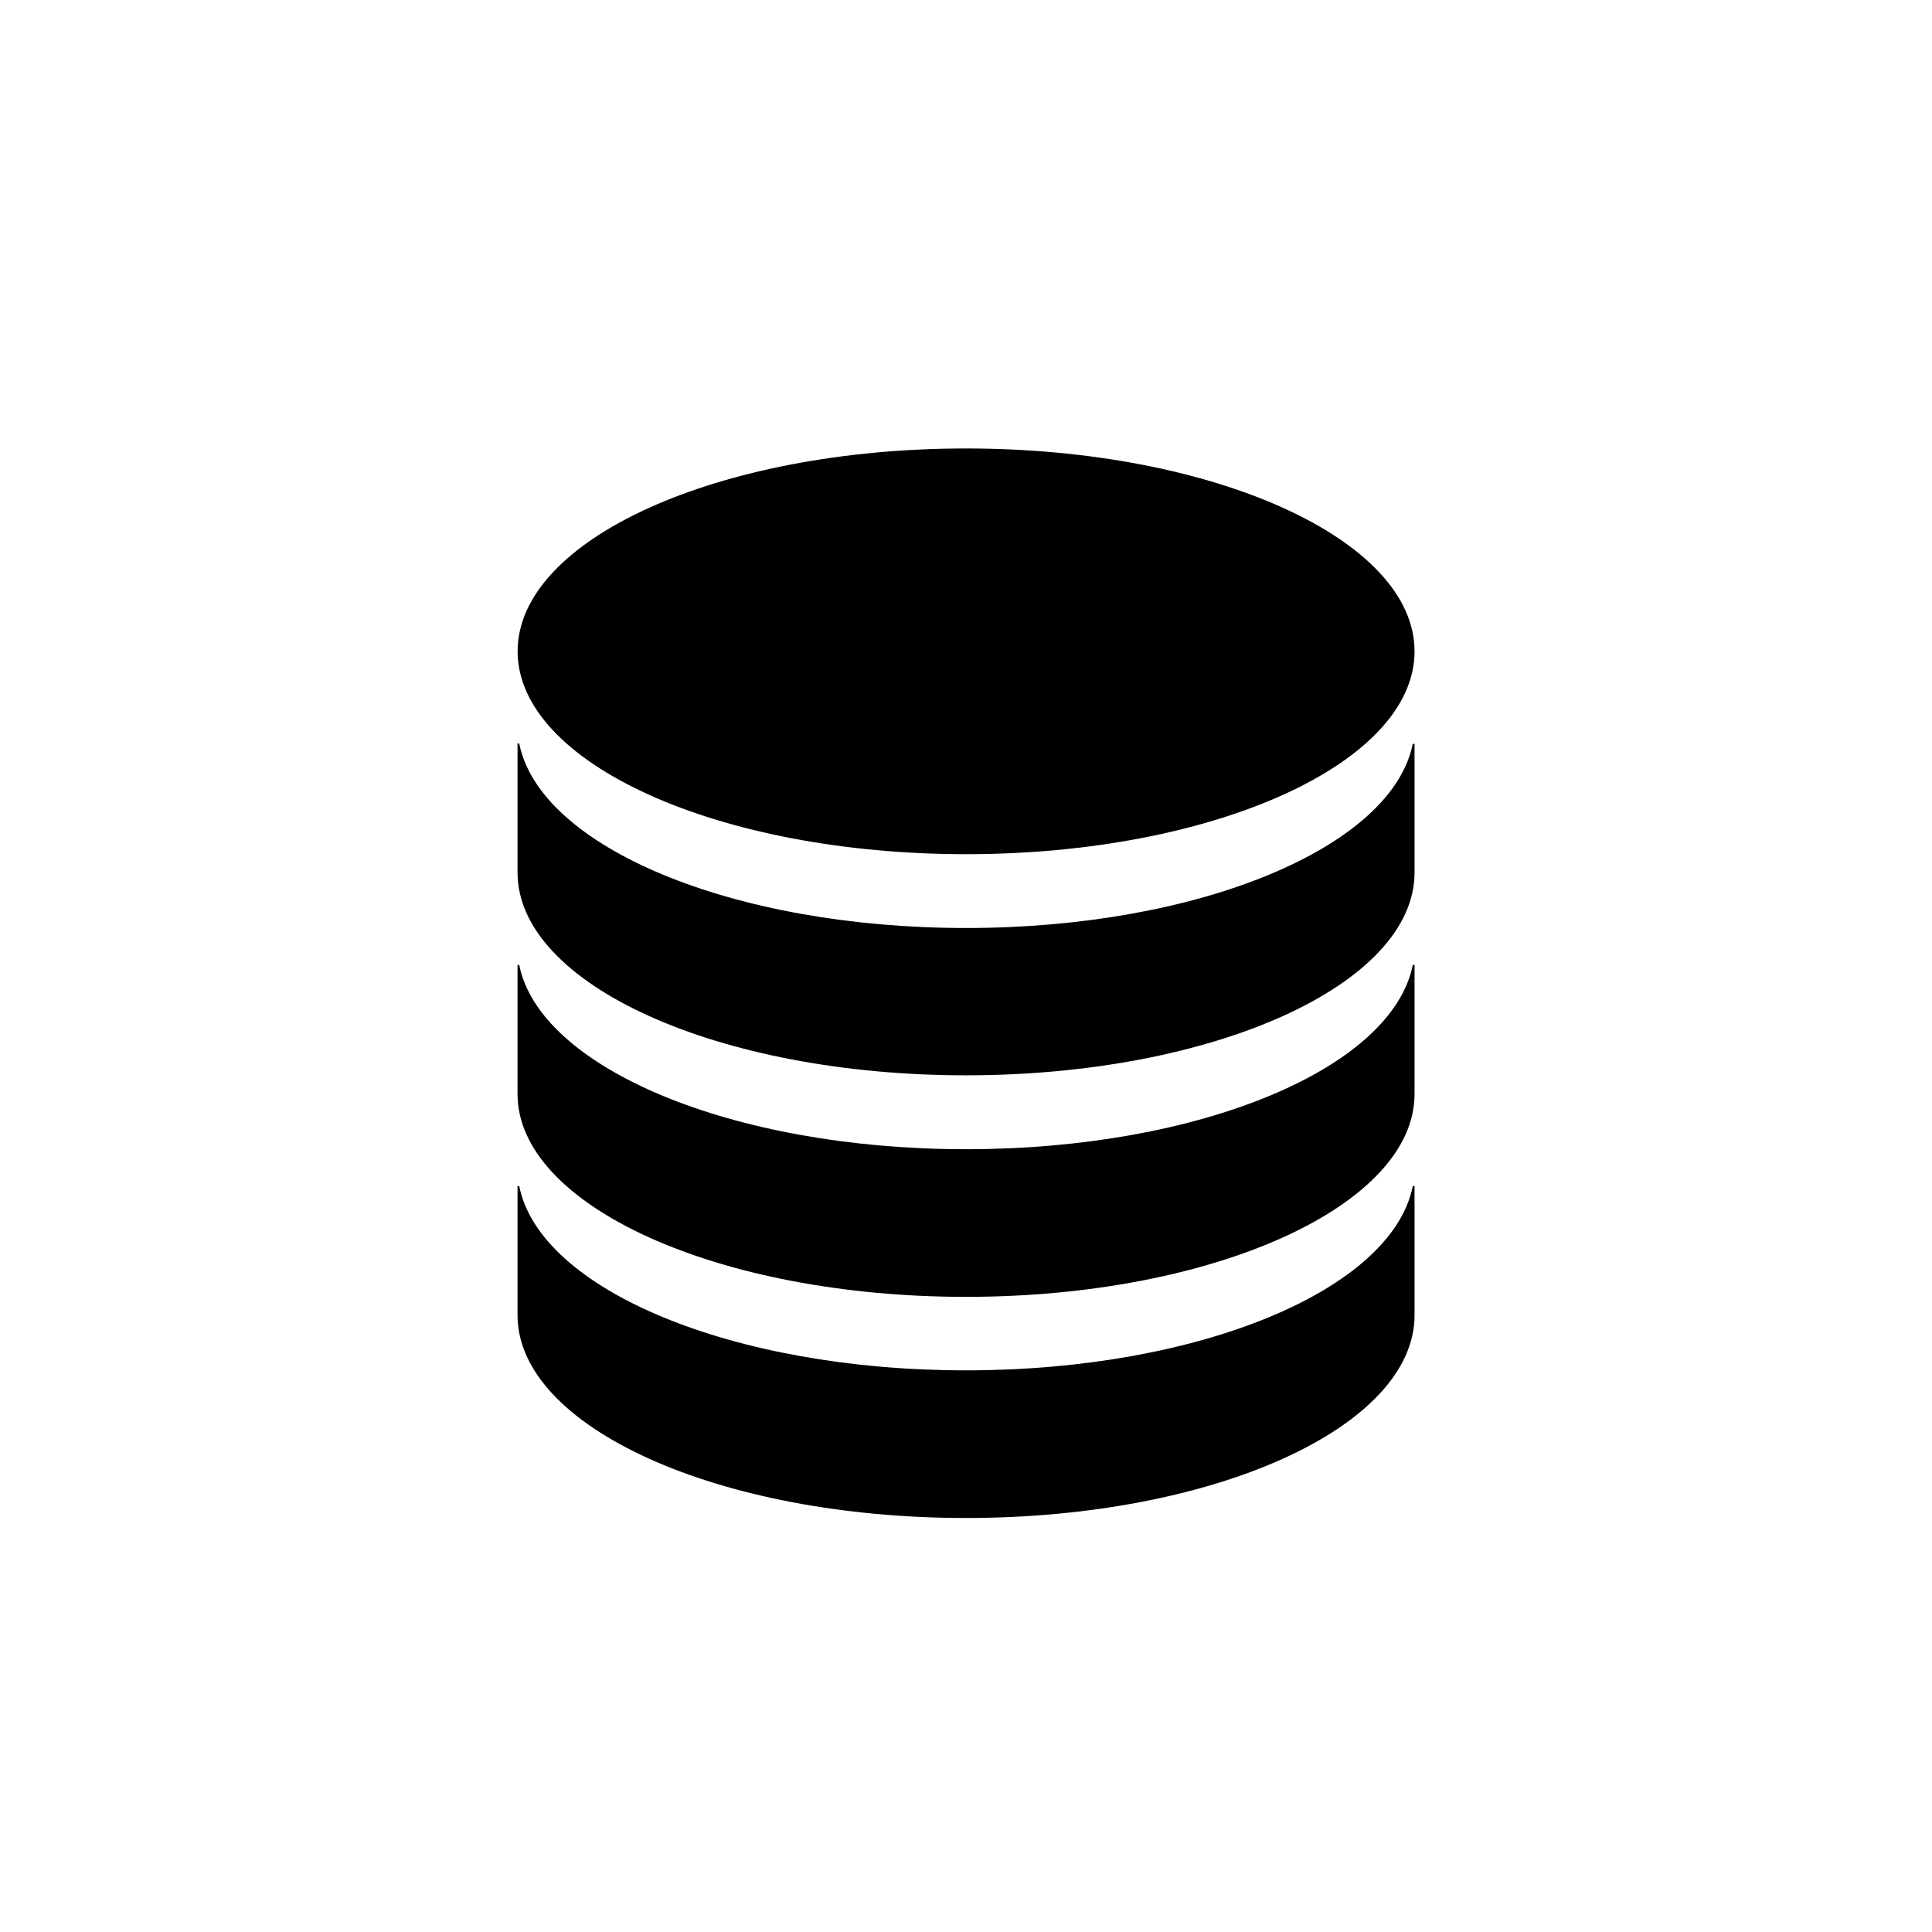
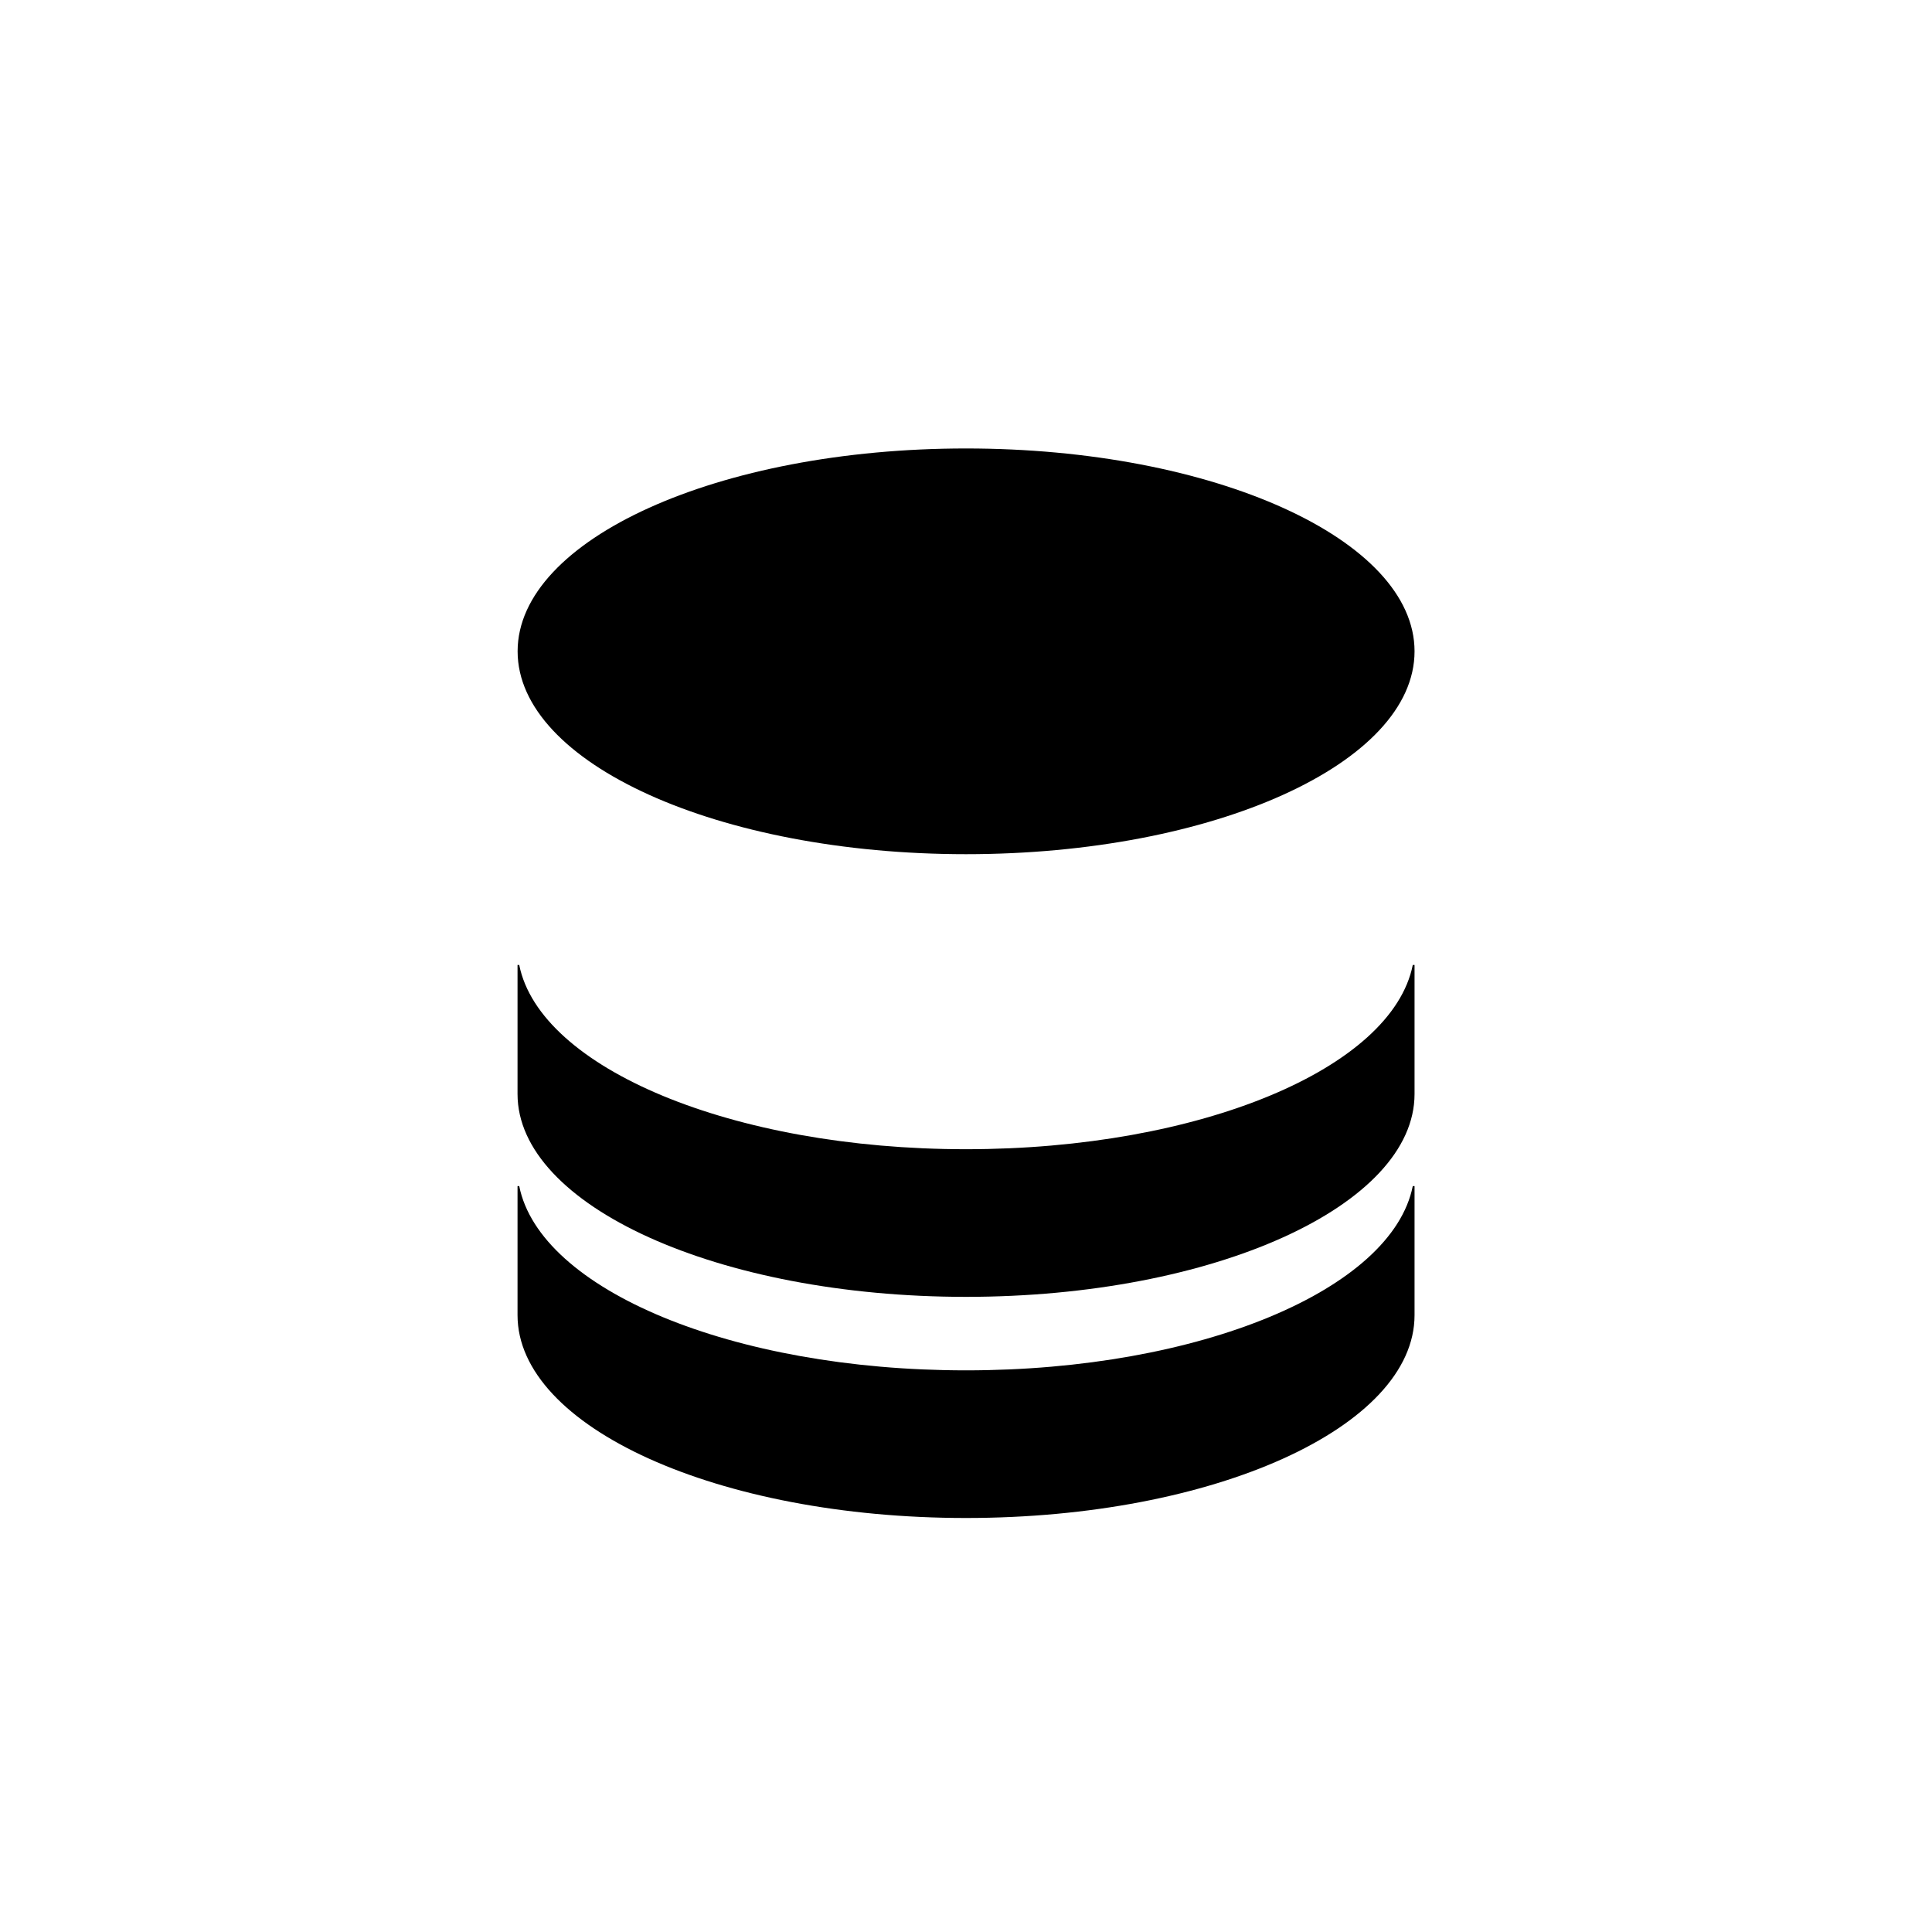
<svg xmlns="http://www.w3.org/2000/svg" width="800" height="800" viewBox="0 0 24 24">
  <path fill="currentColor" d="M12 10.611c3.077 0 5.572-1.128 5.572-2.52c0-1.391-2.495-2.52-5.572-2.52S6.43 6.7 6.43 8.091s2.494 2.52 5.571 2.52" />
-   <path fill="currentColor" d="M6.429 9.236v1.602c0 1.393 2.494 2.52 5.571 2.52s5.572-1.127 5.572-2.52V9.24h-.022c-.257 1.281-2.644 2.288-5.55 2.288s-5.293-1.007-5.55-2.292z" />
  <path fill="currentColor" d="M6.429 11.987v1.603c0 1.388 2.494 2.52 5.571 2.52s5.572-1.132 5.572-2.52v-1.603h-.022c-.257 1.286-2.644 2.289-5.55 2.289s-5.293-1.008-5.55-2.289z" />
  <path fill="currentColor" d="M6.429 14.734v1.603c0 1.393 2.494 2.52 5.571 2.52s5.572-1.127 5.572-2.52v-1.603h-.022c-.257 1.286-2.644 2.289-5.55 2.289s-5.293-1.003-5.55-2.289z" />
</svg>